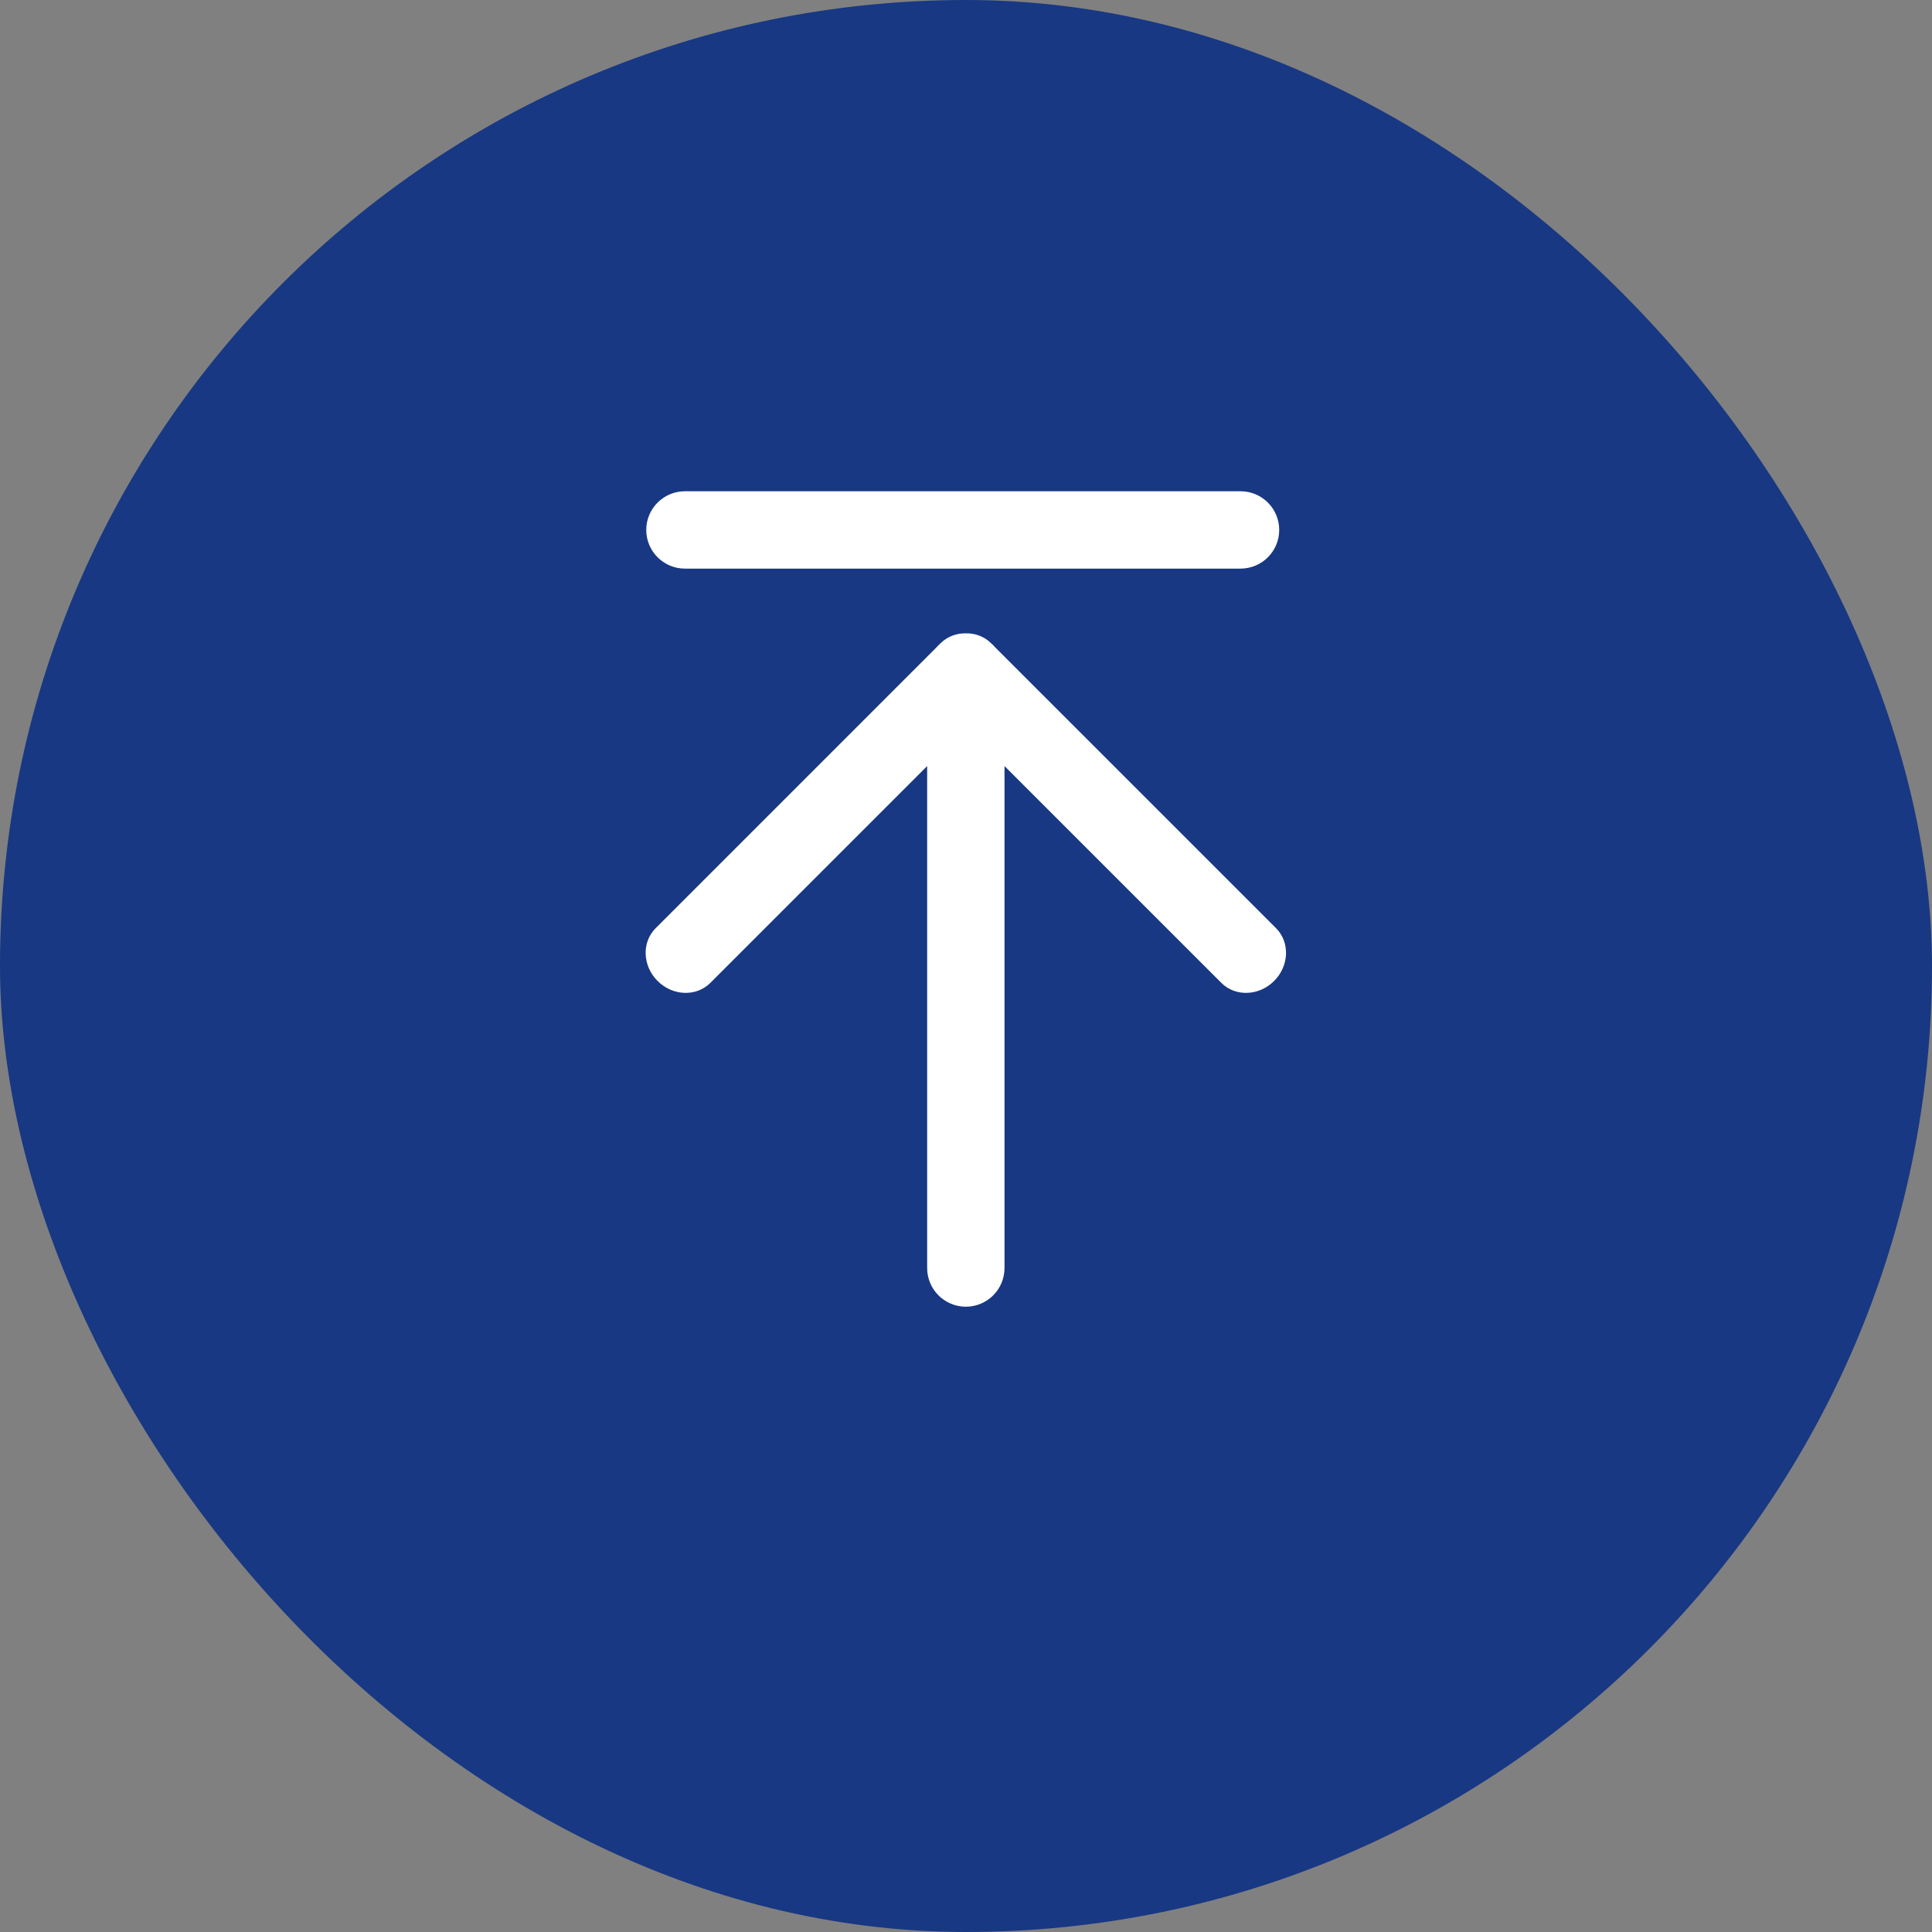
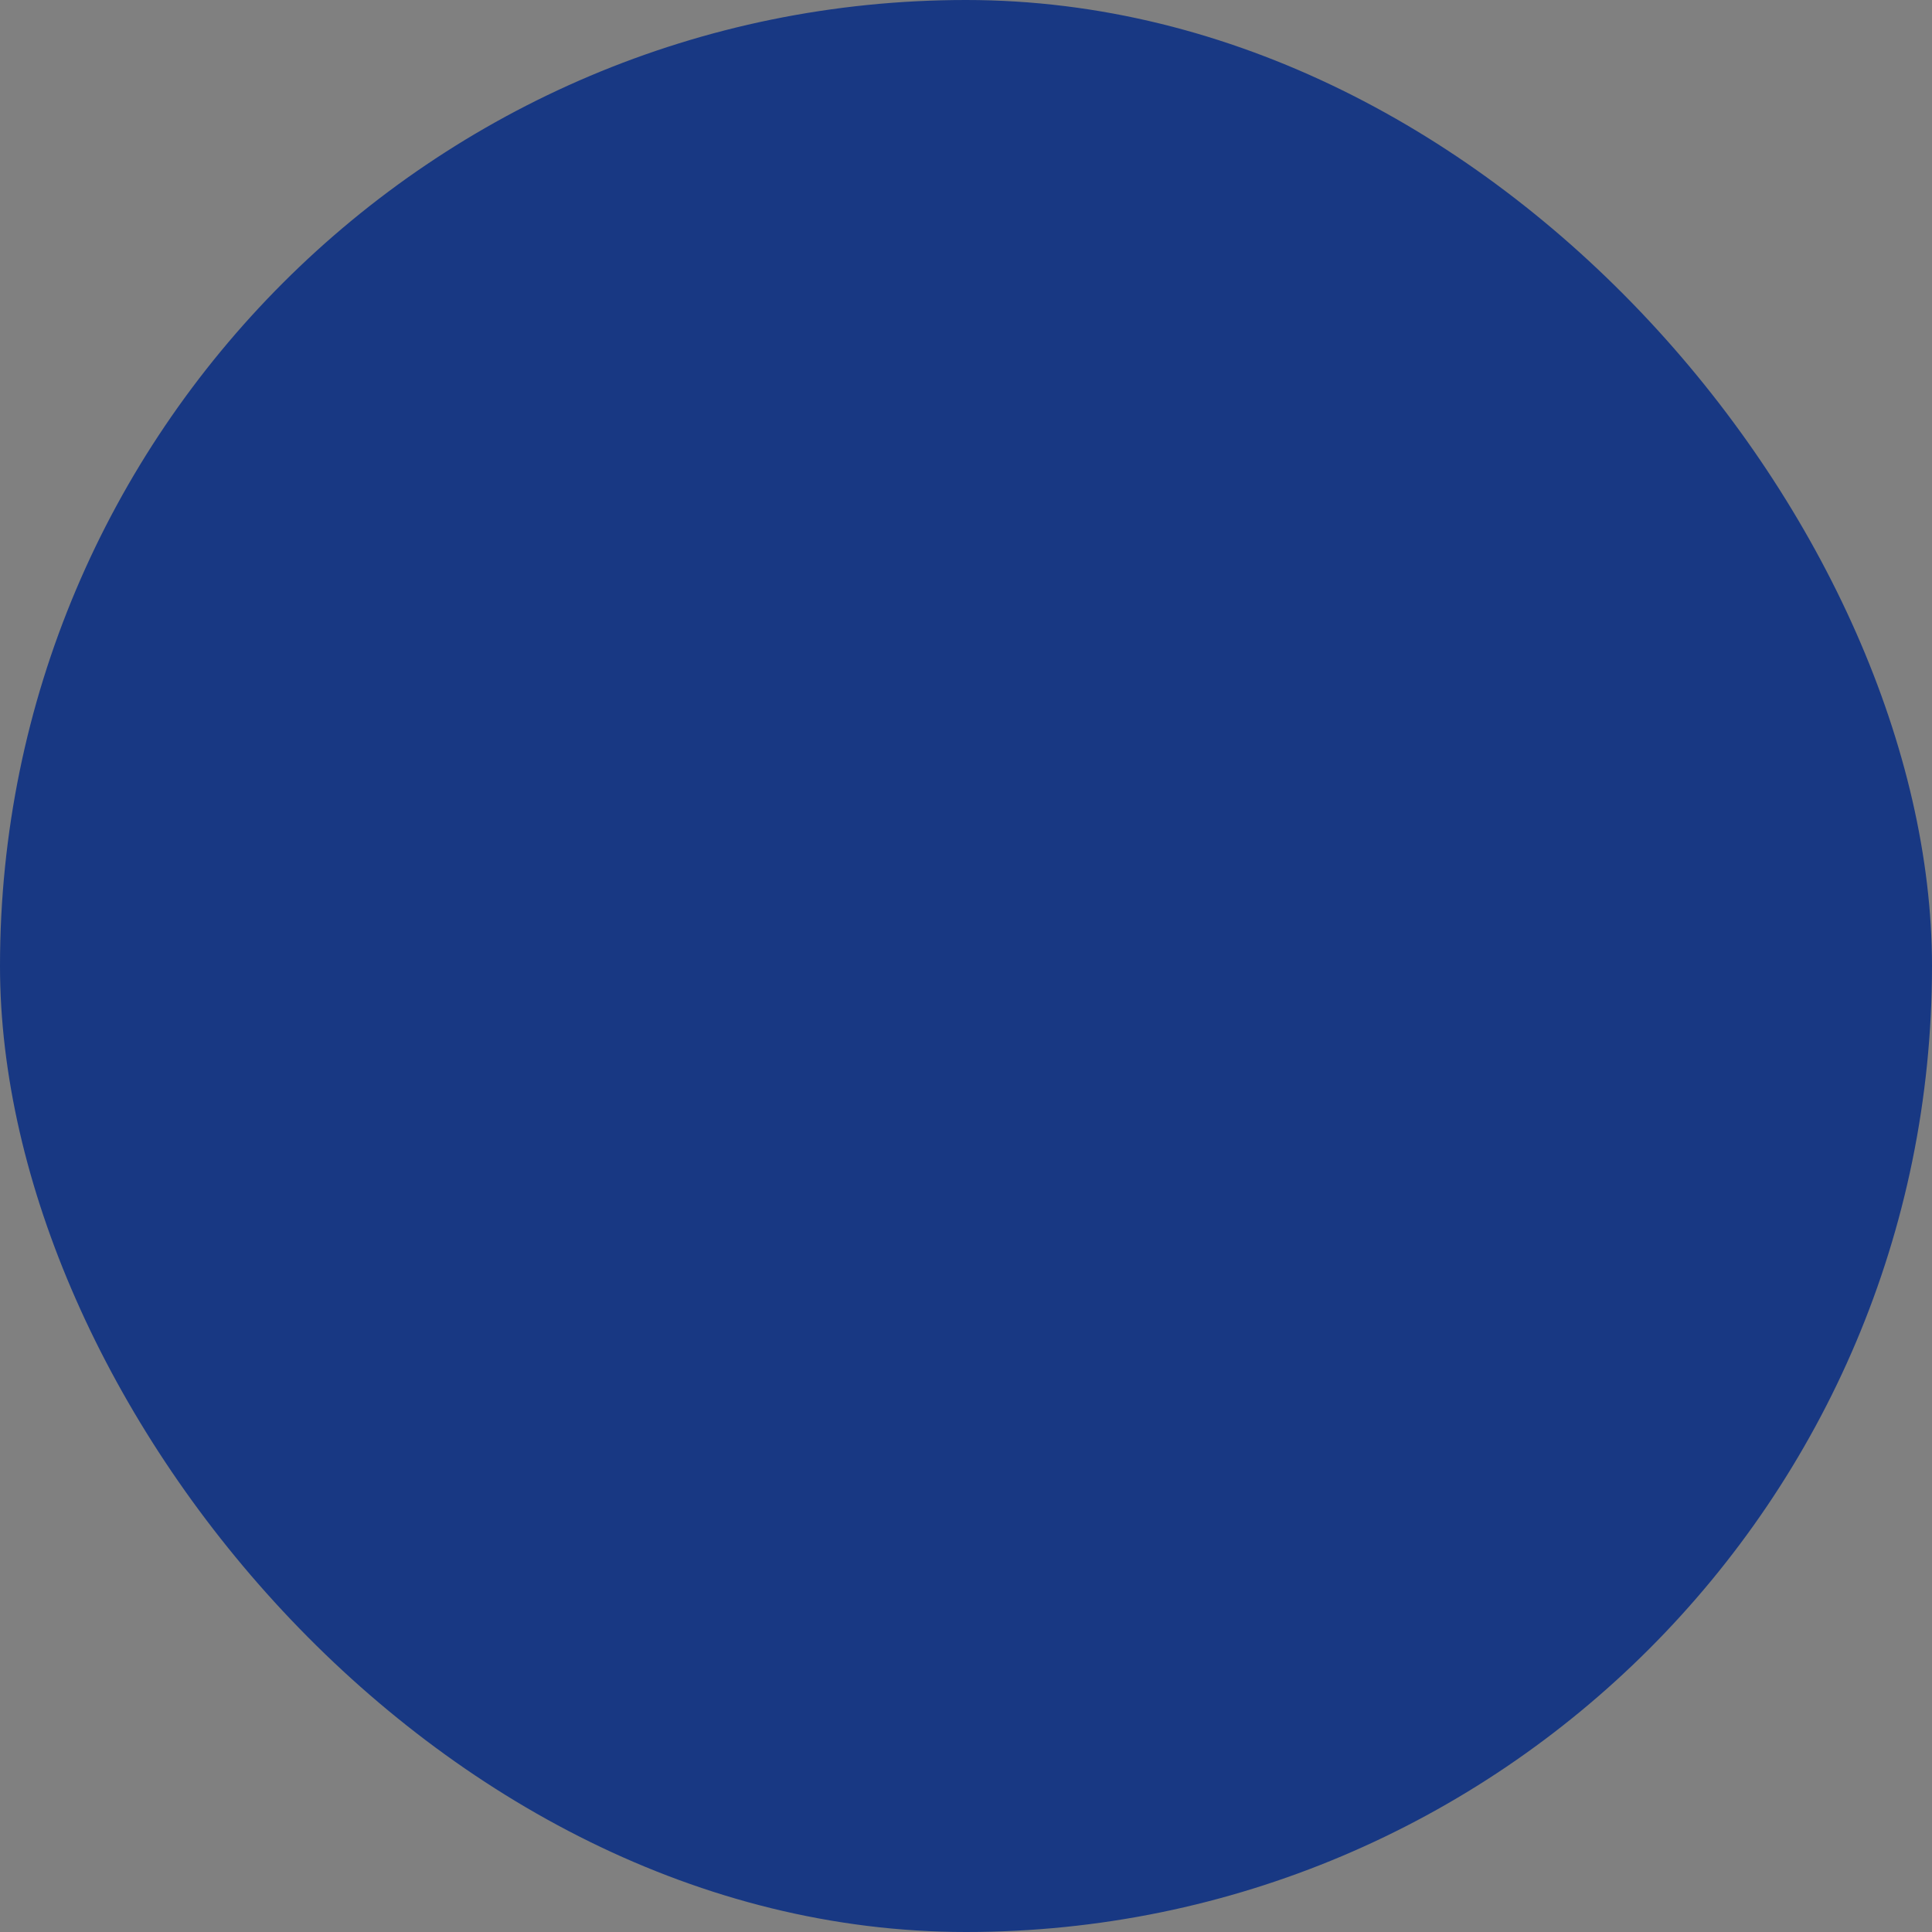
<svg xmlns="http://www.w3.org/2000/svg" width="58" height="58" viewBox="0 0 58 58" fill="none">
  <rect x="0" y="0" width="58" height="58" fill="#808080" stroke="none" />
  <rect width="58" height="58" rx="29" fill="#183883" />
-   <path d="M38.403 15.909C38.403 16.55 37.883 17.07 37.241 17.07H20.562C19.921 17.07 19.401 16.55 19.401 15.909C19.401 15.268 19.921 14.748 20.562 14.748H37.241C37.883 14.748 38.403 15.268 38.403 15.909ZM28.995 20.227C28.354 20.227 27.834 20.747 27.834 21.389V38.067C27.834 38.709 28.354 39.228 28.995 39.228C29.636 39.228 30.156 38.709 30.156 38.067V21.388C30.156 20.747 29.636 20.227 28.995 20.227ZM29.819 19.371C29.366 18.917 28.657 18.891 28.235 19.313L19.683 27.865C19.261 28.287 19.287 28.996 19.741 29.449C20.194 29.903 20.903 29.929 21.325 29.507L29.877 20.955C30.299 20.533 30.273 19.824 29.819 19.371ZM28.171 19.371C27.718 19.824 27.692 20.533 28.113 20.955L36.666 29.507C37.087 29.929 37.796 29.903 38.25 29.449C38.703 28.996 38.729 28.287 38.308 27.865L29.755 19.313C29.334 18.891 28.625 18.917 28.171 19.371Z" fill="white" />
</svg>